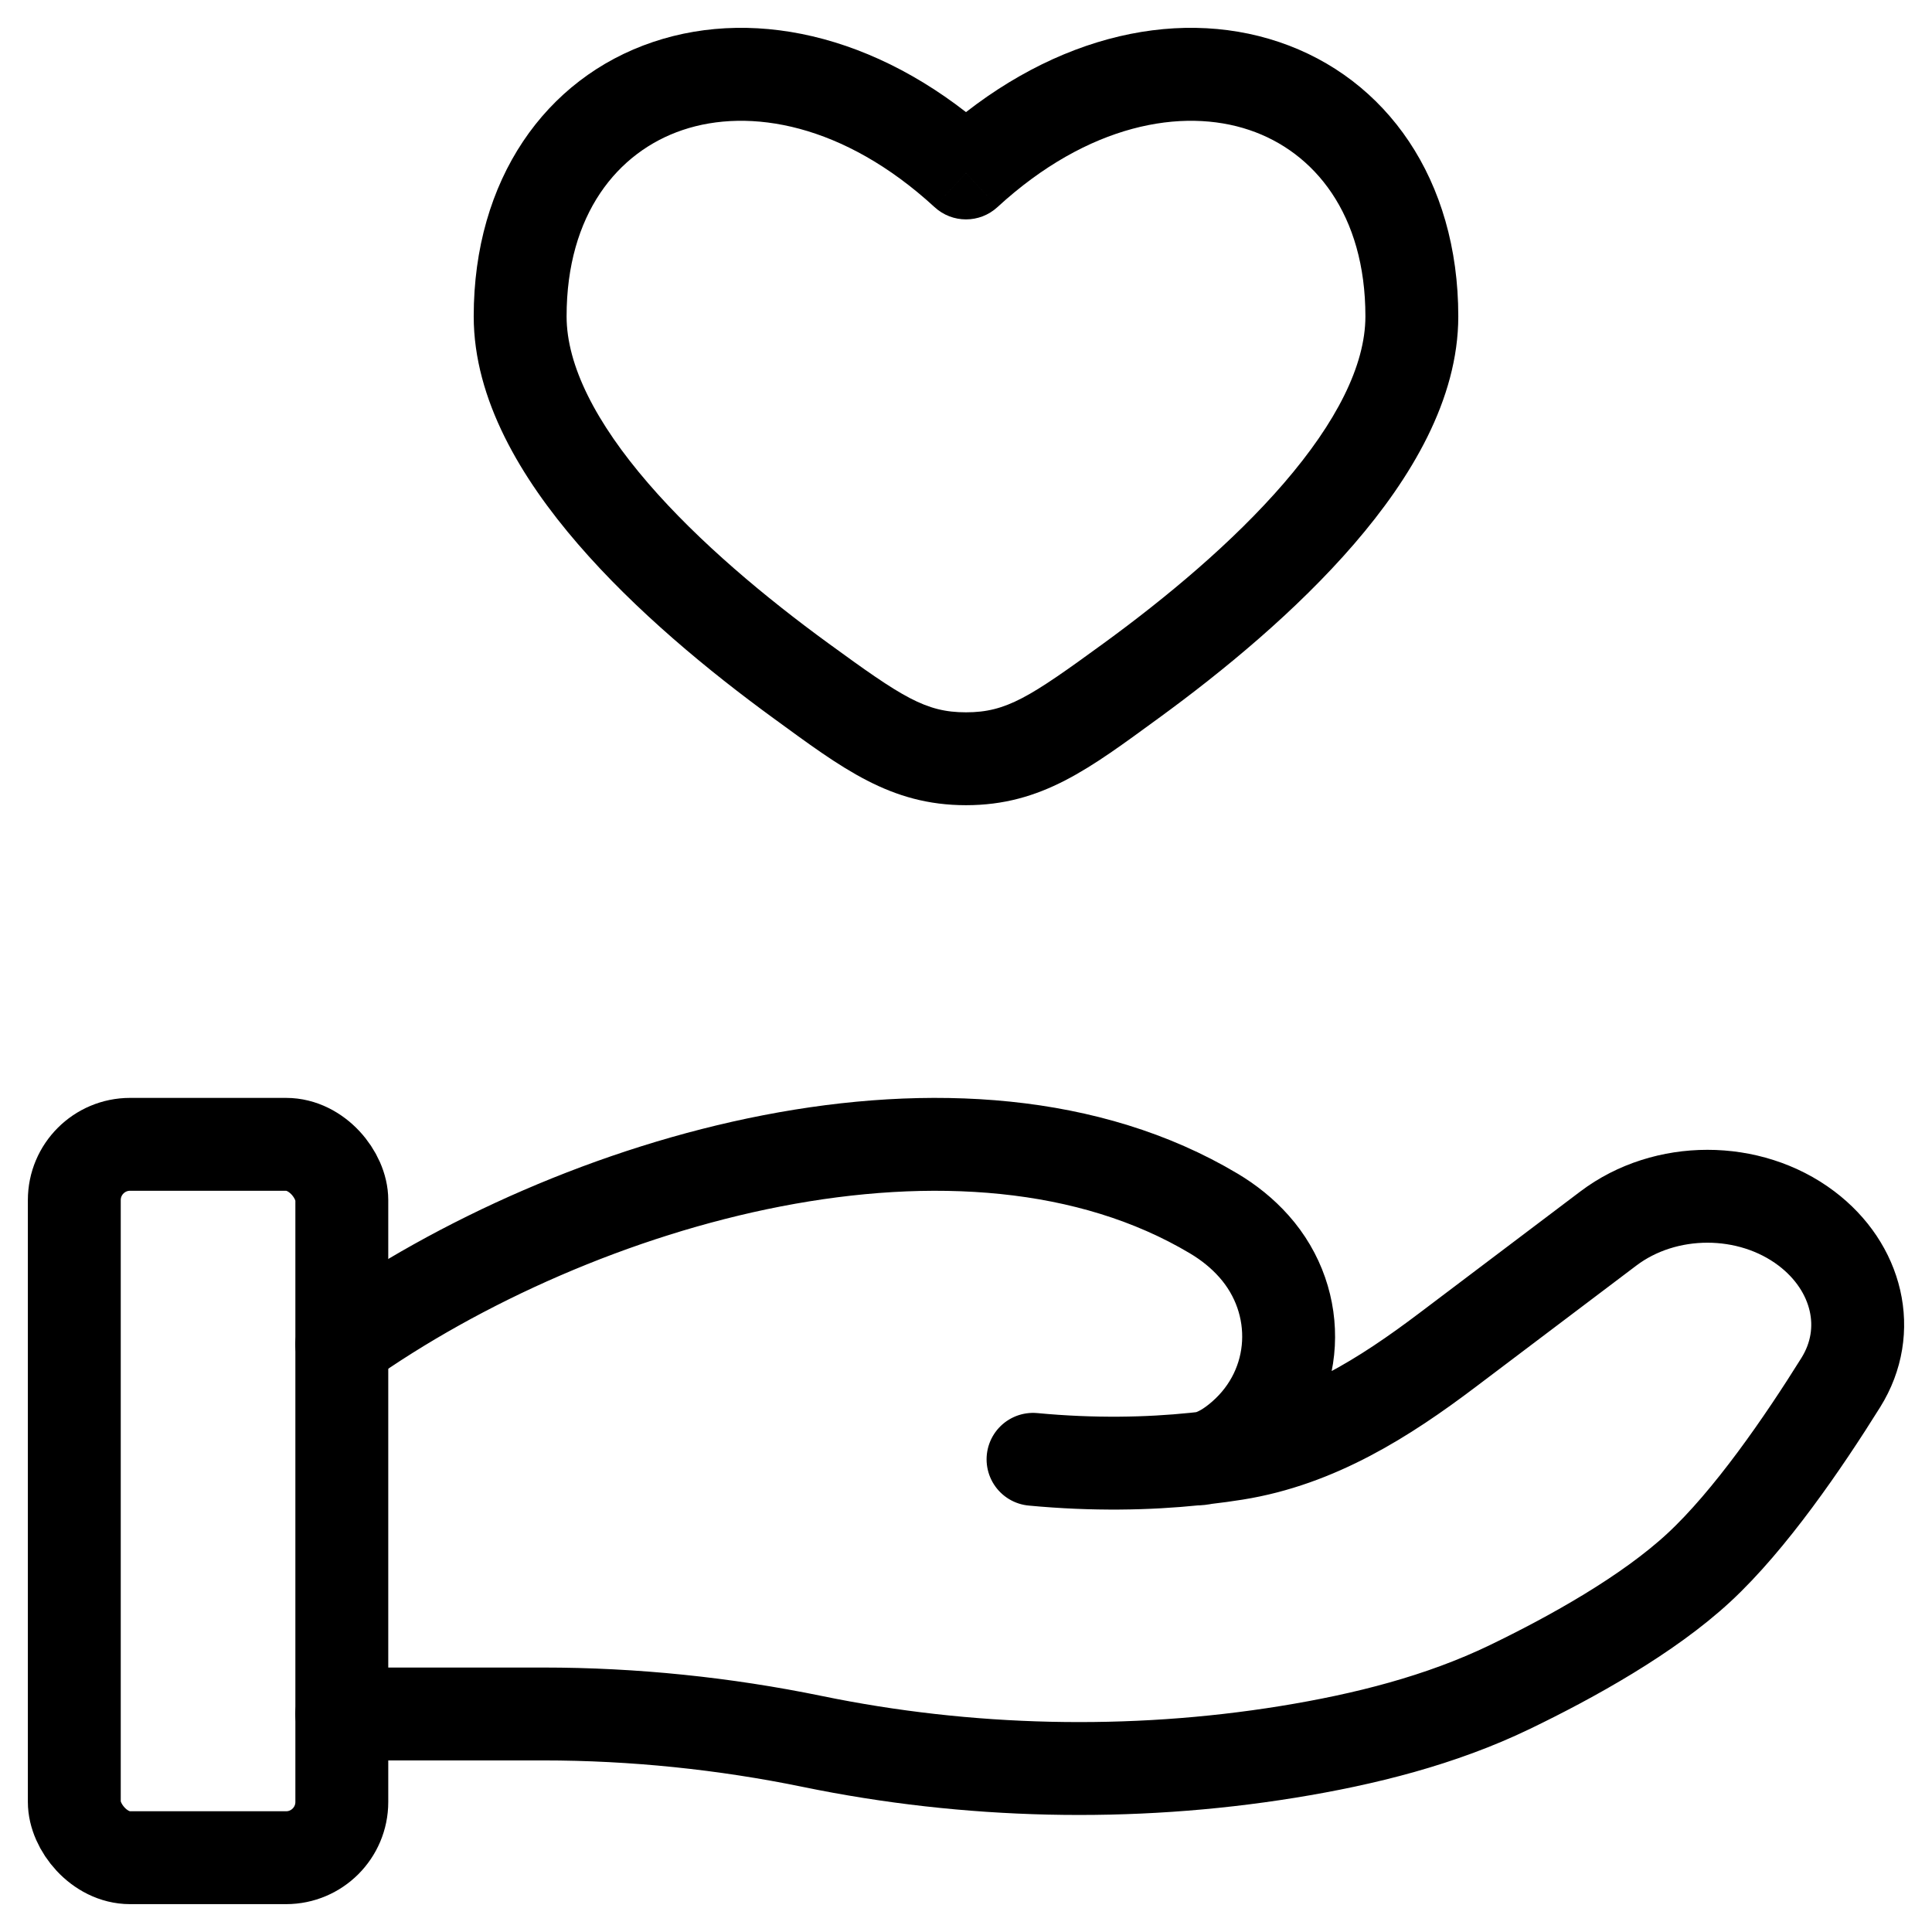
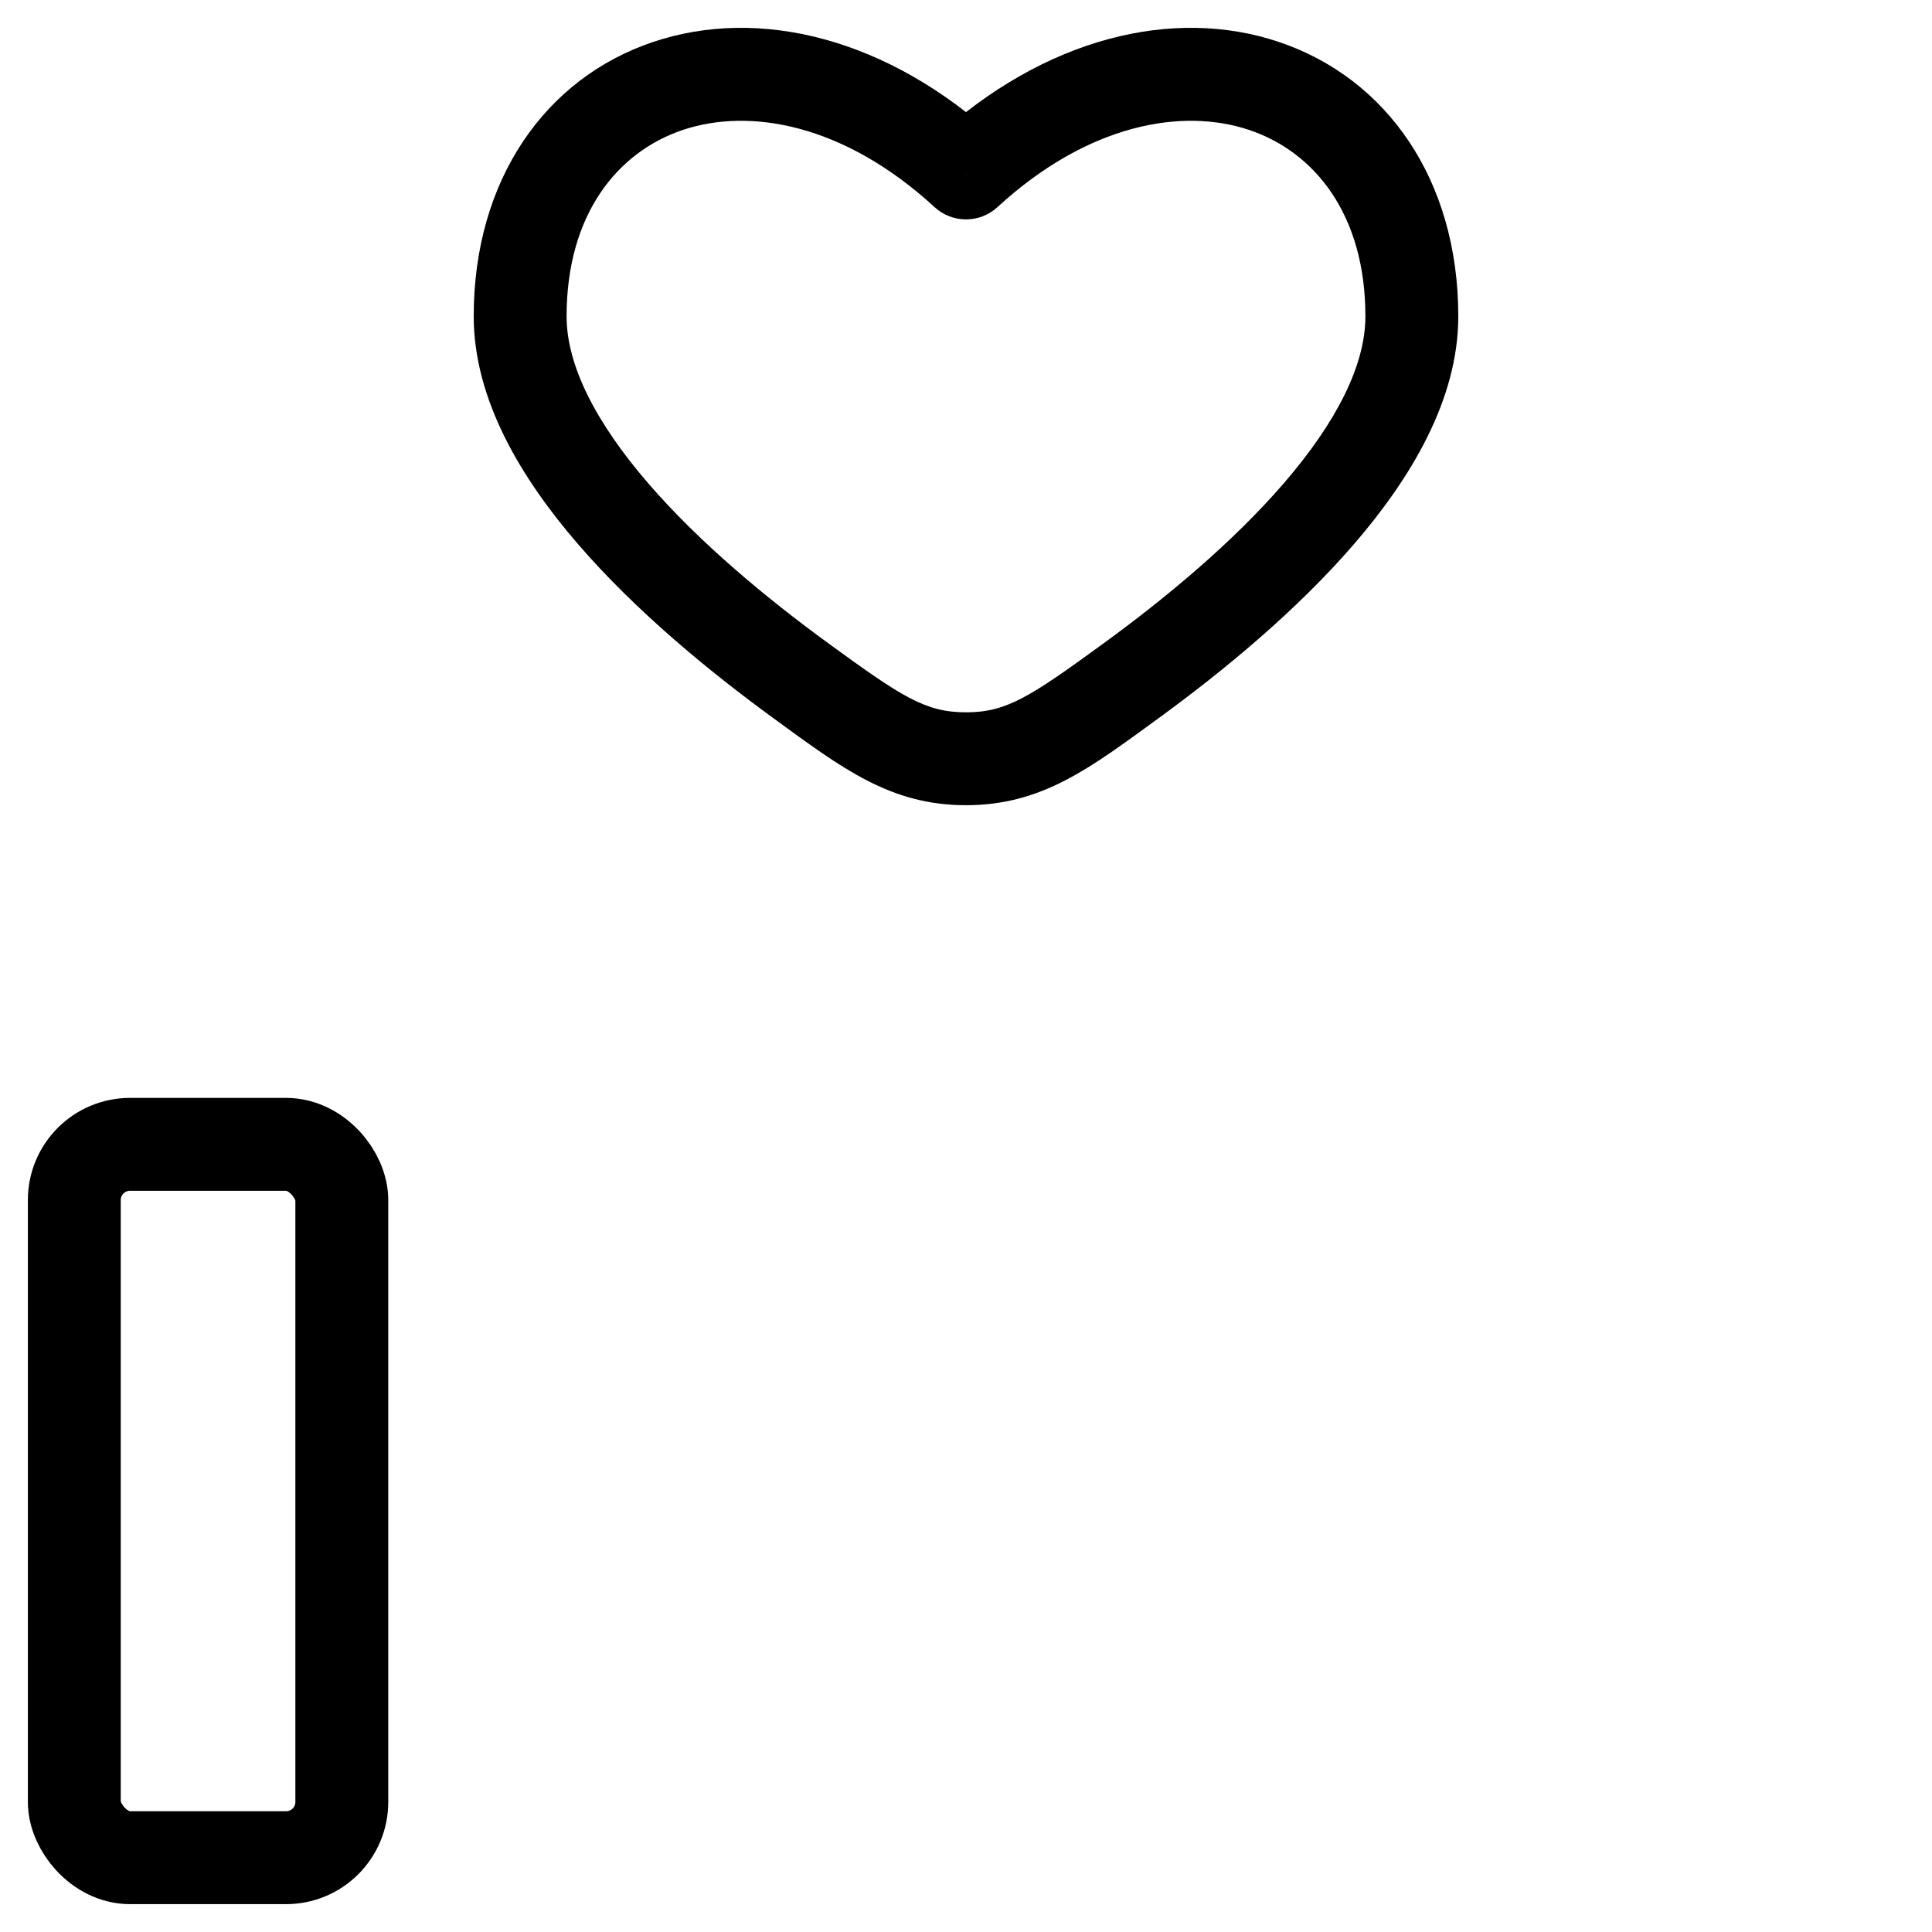
<svg xmlns="http://www.w3.org/2000/svg" fill="none" viewBox="0 0 52 52" height="52" width="52">
  <path fill="black" d="M21.559 18.325L20.823 19.335L21.559 18.325ZM26 4.655L25.154 5.575C25.632 6.015 26.368 6.015 26.846 5.575L26 4.655ZM30.441 18.325L31.177 19.335L30.441 18.325ZM26 20.422L26 21.672H26L26 20.422ZM22.296 17.315C20.623 16.096 18.819 14.599 17.445 13.006C16.041 11.379 15.25 9.839 15.25 8.515H12.75C12.75 10.756 14.03 12.876 15.552 14.639C17.103 16.438 19.078 18.064 20.823 19.335L22.296 17.315ZM15.25 8.515C15.25 5.769 16.621 4.089 18.374 3.499C20.171 2.894 22.708 3.327 25.154 5.575L26.846 3.734C23.892 1.019 20.429 0.17 17.576 1.13C14.679 2.105 12.75 4.836 12.75 8.515H15.25ZM31.177 19.335C32.922 18.064 34.897 16.438 36.448 14.639C37.969 12.876 39.25 10.756 39.25 8.515H36.75C36.75 9.839 35.959 11.379 34.555 13.006C33.181 14.599 31.377 16.096 29.704 17.315L31.177 19.335ZM39.25 8.515C39.25 4.836 37.321 2.105 34.424 1.13C31.571 0.17 28.108 1.019 25.154 3.734L26.846 5.575C29.292 3.327 31.829 2.894 33.626 3.499C35.379 4.089 36.75 5.769 36.75 8.515H39.25ZM20.823 19.335C22.668 20.68 23.959 21.672 26 21.672L26 19.172C24.914 19.172 24.287 18.767 22.296 17.315L20.823 19.335ZM29.704 17.315C27.713 18.767 27.086 19.172 26 19.172L26 21.672C28.041 21.672 29.332 20.68 31.177 19.335L29.704 17.315Z" />
-   <path stroke-linecap="round" stroke-width="2.5" stroke="black" d="M9.2 46.132H14.624C17.05 46.132 19.502 46.385 21.863 46.871C26.04 47.732 30.437 47.836 34.657 47.153C36.737 46.816 38.783 46.301 40.634 45.408C42.306 44.601 44.353 43.464 45.728 42.19C47.101 40.918 48.531 38.837 49.546 37.21C50.417 35.815 49.996 34.103 48.619 33.063C47.09 31.909 44.82 31.909 43.291 33.064L38.954 36.34C37.273 37.61 35.437 38.779 33.25 39.128C32.987 39.17 32.711 39.208 32.423 39.241M32.423 39.241C32.337 39.251 32.249 39.261 32.16 39.27M32.423 39.241C32.773 39.166 33.121 38.951 33.447 38.666C34.99 37.319 35.088 35.048 33.749 33.544C33.438 33.194 33.074 32.903 32.67 32.662C25.956 28.658 15.511 31.708 9.2 36.183M32.423 39.241C32.336 39.26 32.248 39.27 32.16 39.27M32.16 39.27C30.904 39.399 29.435 39.432 27.804 39.278" />
  <rect stroke-width="2.5" stroke="black" rx="1.5" height="19.2" width="7.2" y="30.8" x="2" />
</svg>